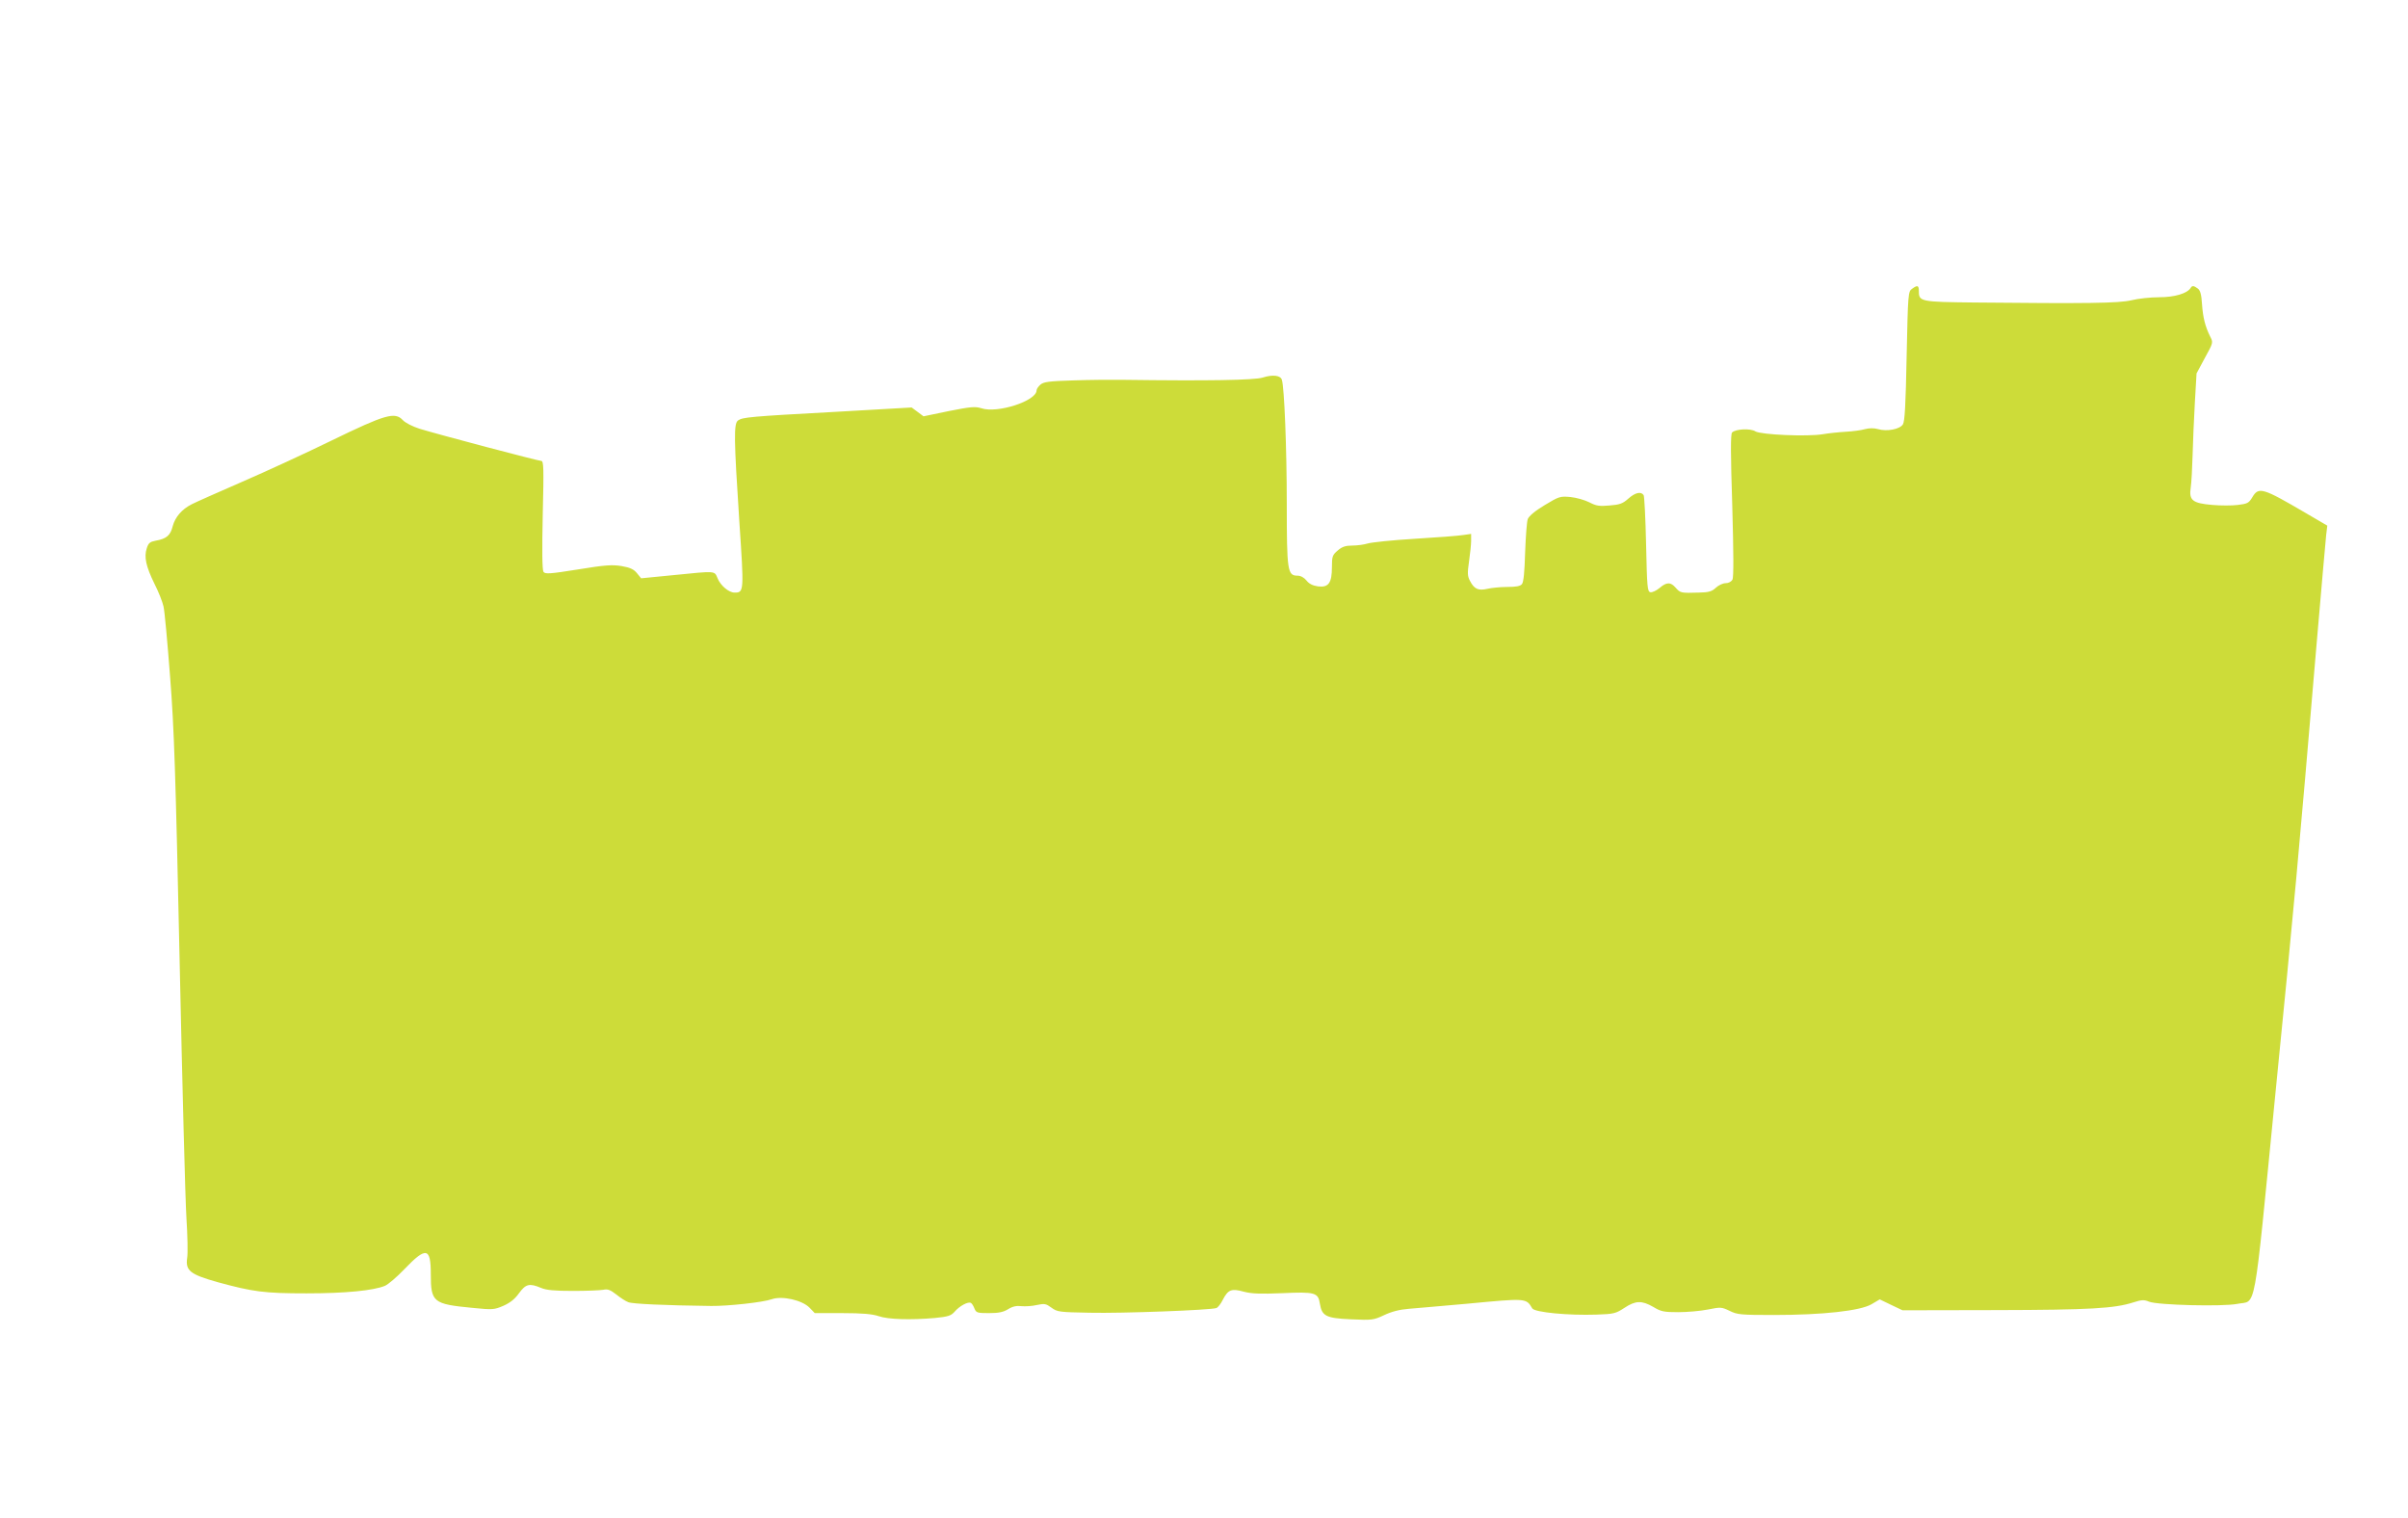
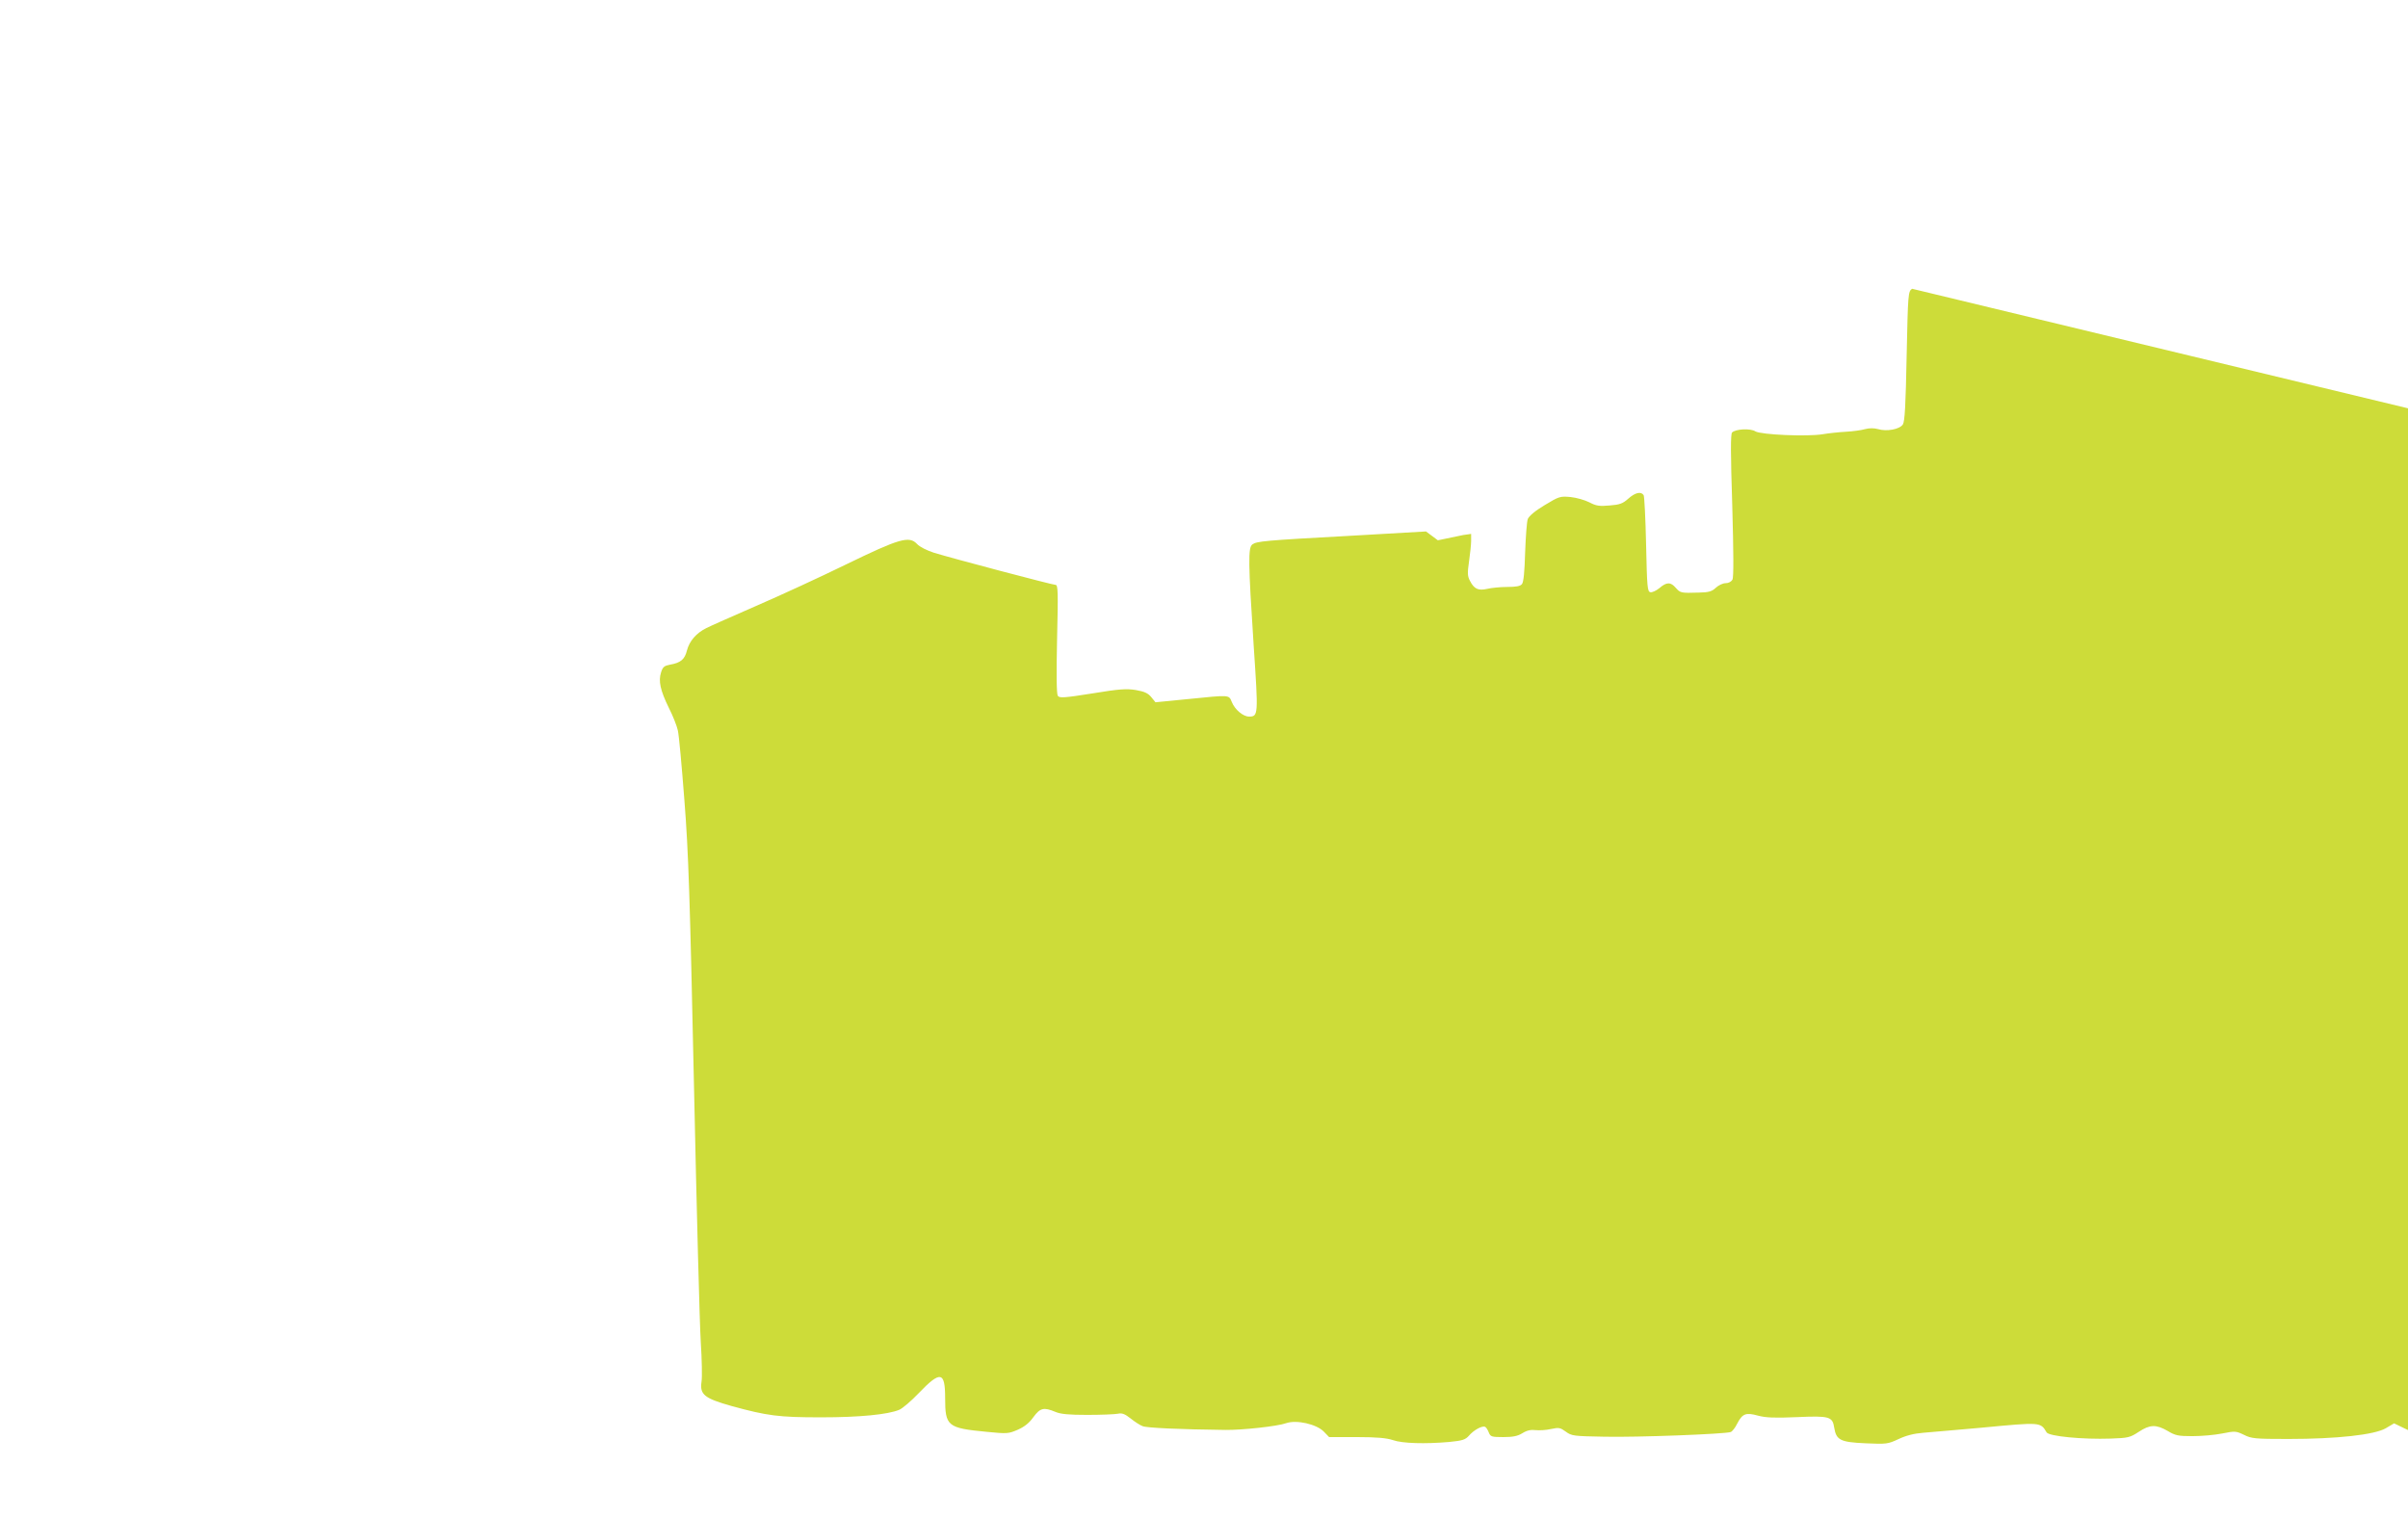
<svg xmlns="http://www.w3.org/2000/svg" version="1.0" width="1280pt" height="807pt" viewBox="0 0 1280 807" preserveAspectRatio="xMidYMid meet">
  <g transform="translate(0,807) scale(0.1,-0.1)" fill="#cddc39" stroke="none">
-     <path d="M10164 6535 c-21 -14 -22 -25 -29 -357 -5 -262 -10 -348 -20 -364 -17 -26 -85 -39 -132 -25 -21 6 -46 6 -69 0 -19 -6 -66 -12 -102 -14 -37 -2 -92 -8 -122 -13 -82 -14 -329 -3 -359 15 -26 17 -105 13 -124 -6 -8 -8 -8 -112 1 -387 7 -251 8 -383 1 -395 -6 -11 -21 -19 -36 -19 -15 0 -38 -11 -52 -24 -21 -20 -38 -25 -91 -26 -94 -3 -98 -2 -122 25 -27 32 -49 32 -87 -1 -17 -14 -39 -24 -48 -22 -16 3 -18 25 -23 253 -3 138 -9 256 -13 263 -14 21 -45 14 -82 -19 -29 -26 -46 -32 -100 -36 -53 -5 -71 -2 -107 17 -24 12 -69 25 -100 28 -55 5 -61 3 -137 -43 -52 -31 -83 -58 -90 -74 -5 -14 -11 -94 -14 -178 -3 -103 -8 -157 -17 -168 -9 -11 -31 -15 -79 -15 -36 0 -84 -5 -105 -10 -48 -11 -70 -1 -92 42 -14 26 -14 42 -5 105 6 41 11 90 11 109 l0 36 -42 -6 c-24 -4 -140 -13 -258 -20 -118 -7 -231 -19 -250 -25 -19 -6 -56 -11 -82 -11 -35 0 -54 -6 -77 -26 -28 -24 -31 -31 -31 -88 0 -85 -18 -110 -74 -103 -28 4 -48 14 -61 31 -13 16 -31 26 -48 26 -53 0 -57 24 -57 382 0 294 -13 618 -26 659 -7 24 -49 29 -102 12 -45 -14 -294 -18 -742 -12 -58 1 -176 0 -263 -3 -133 -4 -160 -8 -177 -23 -11 -10 -20 -23 -20 -30 0 -56 -208 -124 -294 -95 -32 10 -56 8 -172 -15 l-135 -28 -32 24 -31 23 -401 -23 c-461 -25 -498 -29 -522 -46 -23 -17 -22 -94 7 -537 25 -372 25 -378 -25 -378 -31 0 -75 37 -91 77 -17 39 -5 39 -233 16 l-173 -17 -22 27 c-17 21 -36 30 -82 38 -50 8 -86 6 -232 -18 -150 -24 -174 -25 -183 -13 -7 10 -8 116 -4 303 6 249 5 287 -8 287 -16 0 -546 140 -647 171 -37 12 -75 31 -89 46 -42 45 -93 30 -377 -108 -137 -67 -352 -166 -479 -221 -126 -55 -246 -108 -265 -118 -54 -27 -89 -69 -102 -117 -12 -49 -33 -67 -90 -77 -31 -6 -39 -12 -48 -41 -15 -46 -4 -96 41 -188 22 -43 43 -97 48 -120 6 -23 21 -190 35 -372 22 -282 29 -503 51 -1520 14 -654 30 -1266 36 -1359 6 -93 8 -189 4 -212 -10 -68 15 -88 160 -129 190 -52 250 -60 475 -60 206 0 356 15 416 40 17 7 64 47 104 89 115 120 140 115 140 -26 0 -150 12 -160 220 -180 110 -11 117 -10 166 11 36 16 61 36 83 67 36 49 55 54 117 28 28 -12 72 -16 170 -16 73 0 145 3 161 6 23 5 37 0 69 -25 21 -17 50 -36 64 -41 21 -9 192 -17 440 -20 88 -1 276 19 323 36 55 19 161 -5 200 -45 l28 -29 147 0 c107 0 159 -5 192 -16 51 -18 171 -21 299 -10 71 7 86 12 105 33 26 31 73 56 87 47 6 -3 14 -17 19 -30 9 -22 15 -24 77 -24 51 0 76 5 102 21 24 15 45 19 70 16 20 -2 57 0 82 6 42 9 49 7 78 -14 31 -23 42 -24 204 -27 170 -4 645 14 673 25 8 3 24 23 34 44 28 54 46 61 111 43 42 -11 87 -13 205 -8 175 8 191 3 200 -56 11 -66 32 -77 166 -83 112 -5 119 -4 175 22 40 19 82 30 133 34 41 3 181 16 310 27 316 30 312 30 345 -25 13 -21 192 -38 340 -33 94 3 104 6 150 36 59 39 92 40 153 5 41 -25 57 -28 132 -28 47 0 118 6 158 14 69 14 74 13 116 -7 40 -20 58 -22 235 -22 258 0 459 22 519 57 l44 26 60 -29 61 -29 496 1 c504 1 631 9 731 41 44 14 57 15 83 4 46 -19 395 -27 469 -12 104 22 84 -91 202 1106 102 1024 123 1255 220 2400 25 292 48 553 51 581 l6 50 -113 66 c-232 136 -252 142 -286 84 -18 -30 -26 -34 -76 -40 -31 -4 -92 -4 -137 0 -105 9 -124 25 -114 92 4 26 8 103 10 172 2 69 7 195 12 280 l9 155 44 82 c45 82 45 82 28 115 -26 53 -38 99 -43 172 -3 50 -9 72 -22 82 -22 16 -30 17 -38 4 -18 -30 -86 -50 -167 -50 -46 0 -112 -7 -148 -16 -68 -16 -232 -18 -836 -12 -284 3 -294 5 -294 59 0 33 -7 35 -36 14z" />
+     <path d="M10164 6535 c-21 -14 -22 -25 -29 -357 -5 -262 -10 -348 -20 -364 -17 -26 -85 -39 -132 -25 -21 6 -46 6 -69 0 -19 -6 -66 -12 -102 -14 -37 -2 -92 -8 -122 -13 -82 -14 -329 -3 -359 15 -26 17 -105 13 -124 -6 -8 -8 -8 -112 1 -387 7 -251 8 -383 1 -395 -6 -11 -21 -19 -36 -19 -15 0 -38 -11 -52 -24 -21 -20 -38 -25 -91 -26 -94 -3 -98 -2 -122 25 -27 32 -49 32 -87 -1 -17 -14 -39 -24 -48 -22 -16 3 -18 25 -23 253 -3 138 -9 256 -13 263 -14 21 -45 14 -82 -19 -29 -26 -46 -32 -100 -36 -53 -5 -71 -2 -107 17 -24 12 -69 25 -100 28 -55 5 -61 3 -137 -43 -52 -31 -83 -58 -90 -74 -5 -14 -11 -94 -14 -178 -3 -103 -8 -157 -17 -168 -9 -11 -31 -15 -79 -15 -36 0 -84 -5 -105 -10 -48 -11 -70 -1 -92 42 -14 26 -14 42 -5 105 6 41 11 90 11 109 l0 36 -42 -6 l-135 -28 -32 24 -31 23 -401 -23 c-461 -25 -498 -29 -522 -46 -23 -17 -22 -94 7 -537 25 -372 25 -378 -25 -378 -31 0 -75 37 -91 77 -17 39 -5 39 -233 16 l-173 -17 -22 27 c-17 21 -36 30 -82 38 -50 8 -86 6 -232 -18 -150 -24 -174 -25 -183 -13 -7 10 -8 116 -4 303 6 249 5 287 -8 287 -16 0 -546 140 -647 171 -37 12 -75 31 -89 46 -42 45 -93 30 -377 -108 -137 -67 -352 -166 -479 -221 -126 -55 -246 -108 -265 -118 -54 -27 -89 -69 -102 -117 -12 -49 -33 -67 -90 -77 -31 -6 -39 -12 -48 -41 -15 -46 -4 -96 41 -188 22 -43 43 -97 48 -120 6 -23 21 -190 35 -372 22 -282 29 -503 51 -1520 14 -654 30 -1266 36 -1359 6 -93 8 -189 4 -212 -10 -68 15 -88 160 -129 190 -52 250 -60 475 -60 206 0 356 15 416 40 17 7 64 47 104 89 115 120 140 115 140 -26 0 -150 12 -160 220 -180 110 -11 117 -10 166 11 36 16 61 36 83 67 36 49 55 54 117 28 28 -12 72 -16 170 -16 73 0 145 3 161 6 23 5 37 0 69 -25 21 -17 50 -36 64 -41 21 -9 192 -17 440 -20 88 -1 276 19 323 36 55 19 161 -5 200 -45 l28 -29 147 0 c107 0 159 -5 192 -16 51 -18 171 -21 299 -10 71 7 86 12 105 33 26 31 73 56 87 47 6 -3 14 -17 19 -30 9 -22 15 -24 77 -24 51 0 76 5 102 21 24 15 45 19 70 16 20 -2 57 0 82 6 42 9 49 7 78 -14 31 -23 42 -24 204 -27 170 -4 645 14 673 25 8 3 24 23 34 44 28 54 46 61 111 43 42 -11 87 -13 205 -8 175 8 191 3 200 -56 11 -66 32 -77 166 -83 112 -5 119 -4 175 22 40 19 82 30 133 34 41 3 181 16 310 27 316 30 312 30 345 -25 13 -21 192 -38 340 -33 94 3 104 6 150 36 59 39 92 40 153 5 41 -25 57 -28 132 -28 47 0 118 6 158 14 69 14 74 13 116 -7 40 -20 58 -22 235 -22 258 0 459 22 519 57 l44 26 60 -29 61 -29 496 1 c504 1 631 9 731 41 44 14 57 15 83 4 46 -19 395 -27 469 -12 104 22 84 -91 202 1106 102 1024 123 1255 220 2400 25 292 48 553 51 581 l6 50 -113 66 c-232 136 -252 142 -286 84 -18 -30 -26 -34 -76 -40 -31 -4 -92 -4 -137 0 -105 9 -124 25 -114 92 4 26 8 103 10 172 2 69 7 195 12 280 l9 155 44 82 c45 82 45 82 28 115 -26 53 -38 99 -43 172 -3 50 -9 72 -22 82 -22 16 -30 17 -38 4 -18 -30 -86 -50 -167 -50 -46 0 -112 -7 -148 -16 -68 -16 -232 -18 -836 -12 -284 3 -294 5 -294 59 0 33 -7 35 -36 14z" />
  </g>
</svg>